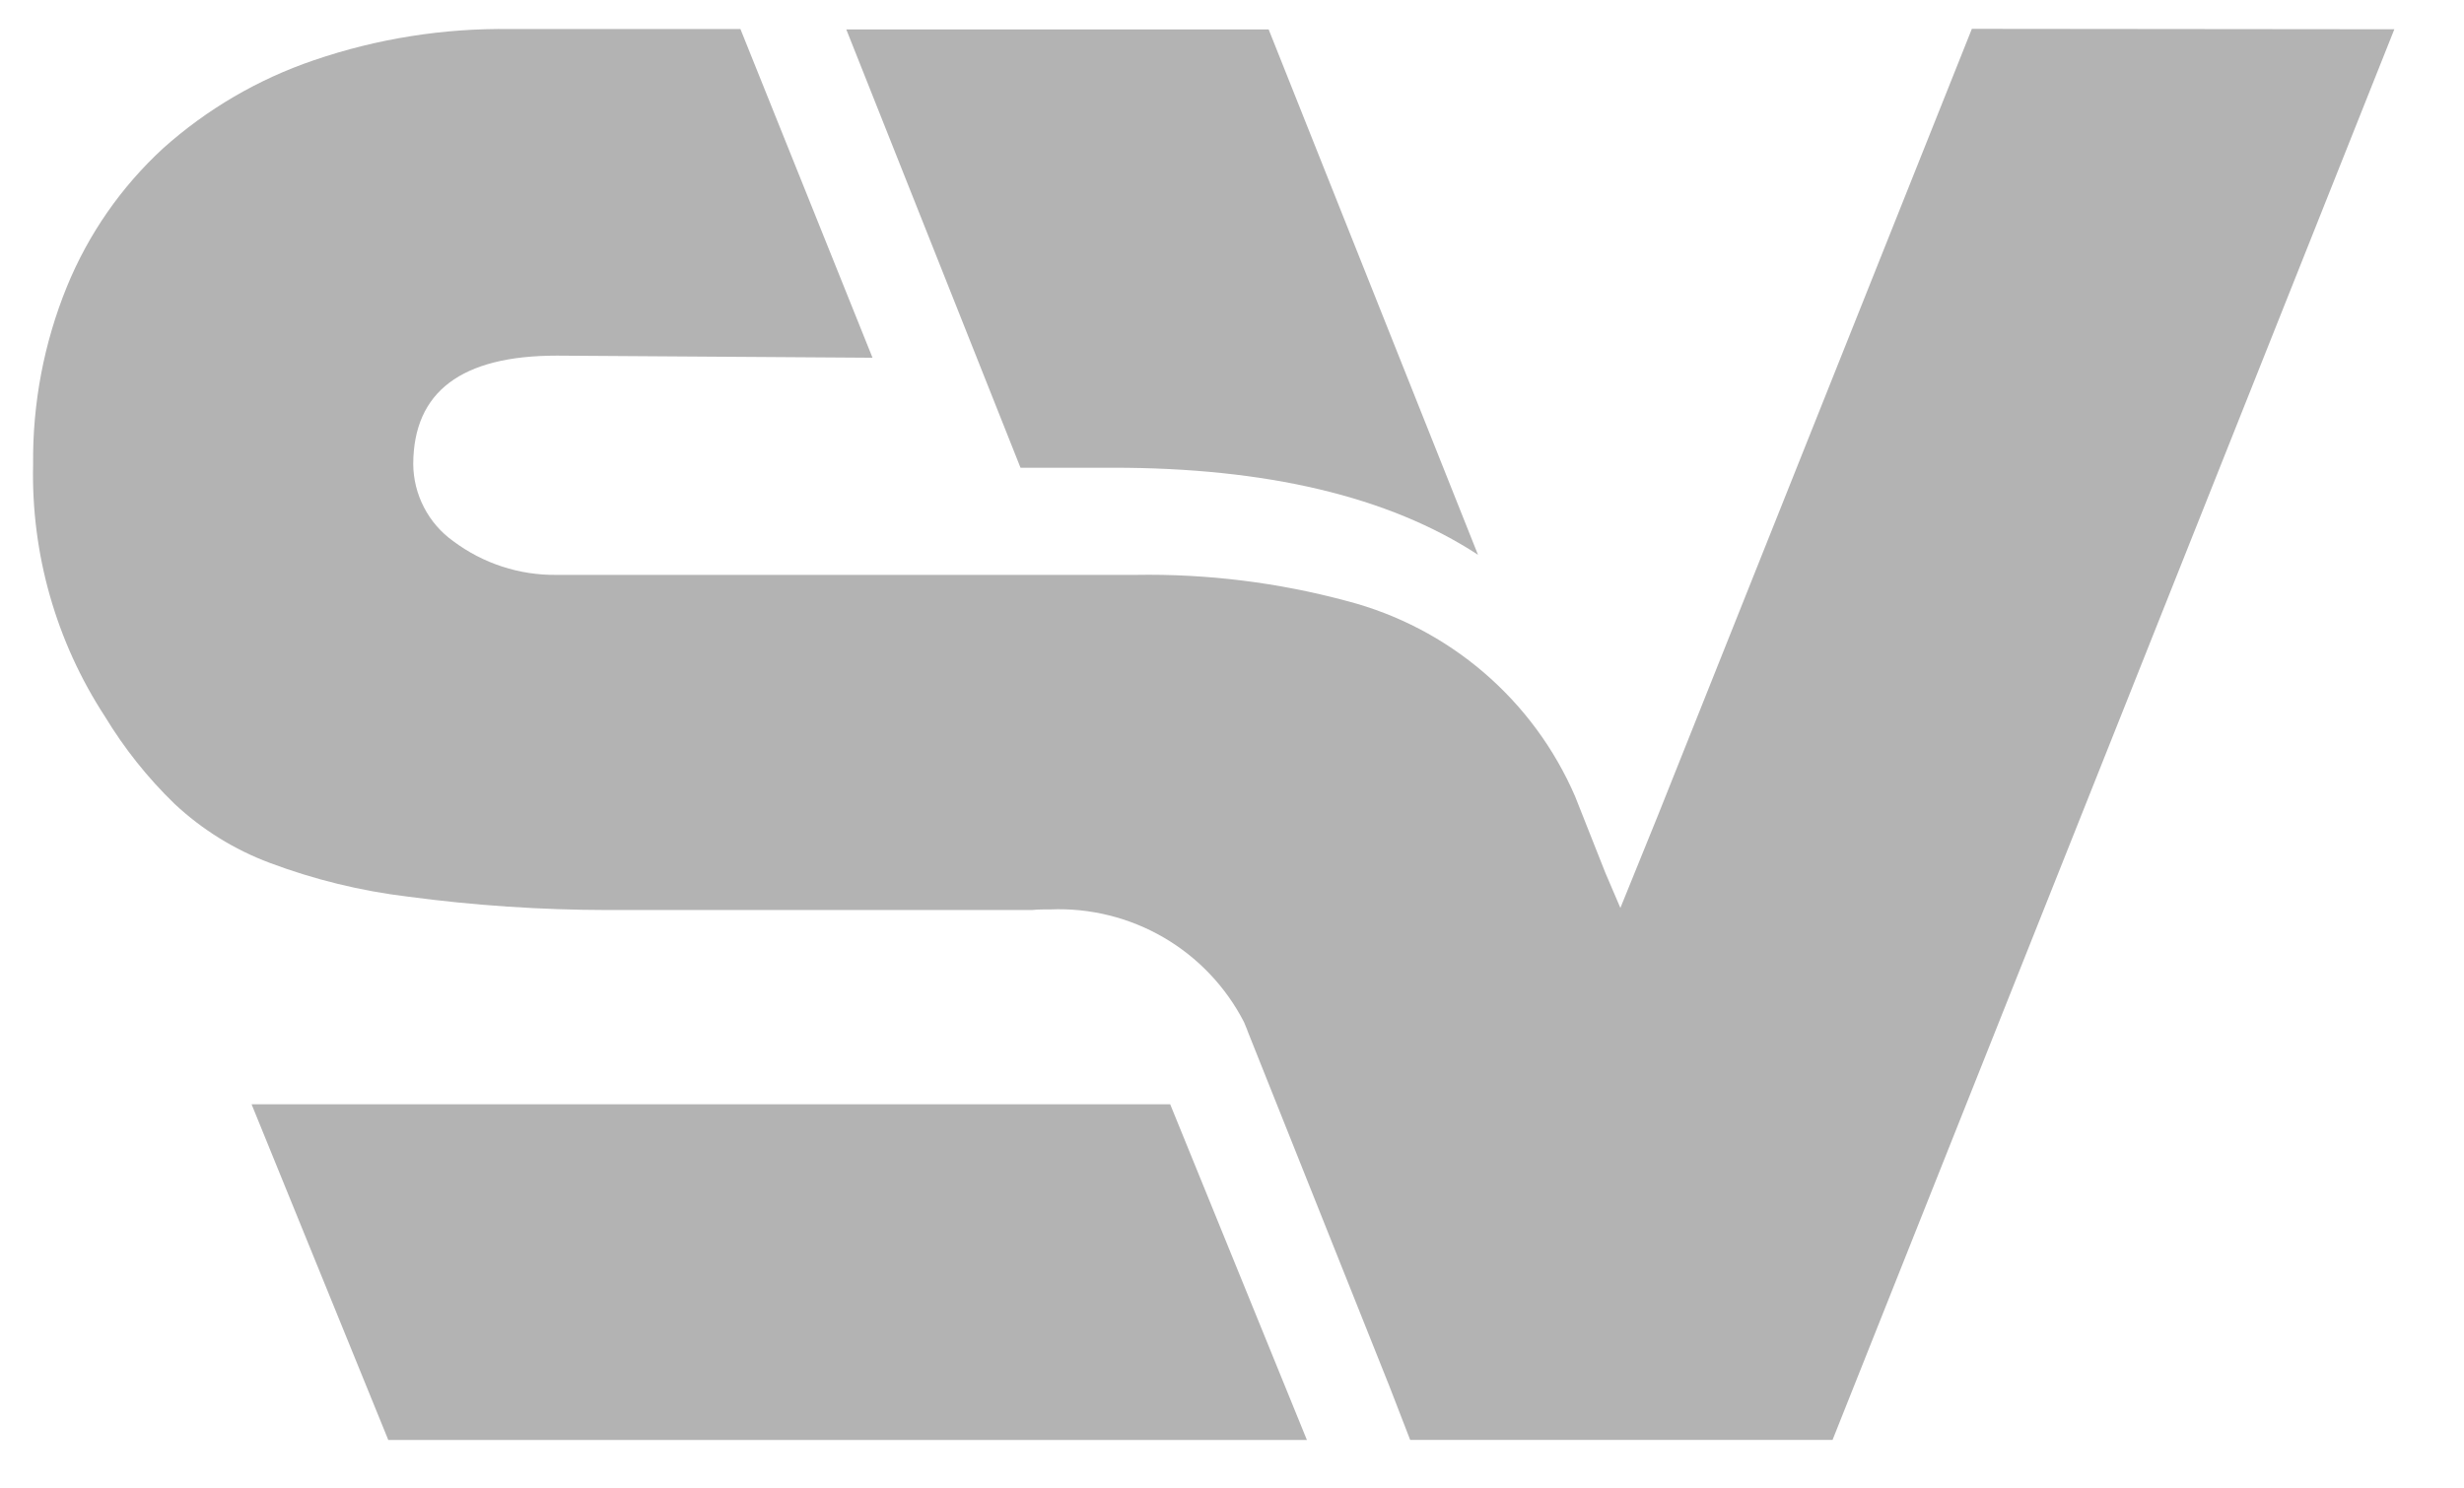
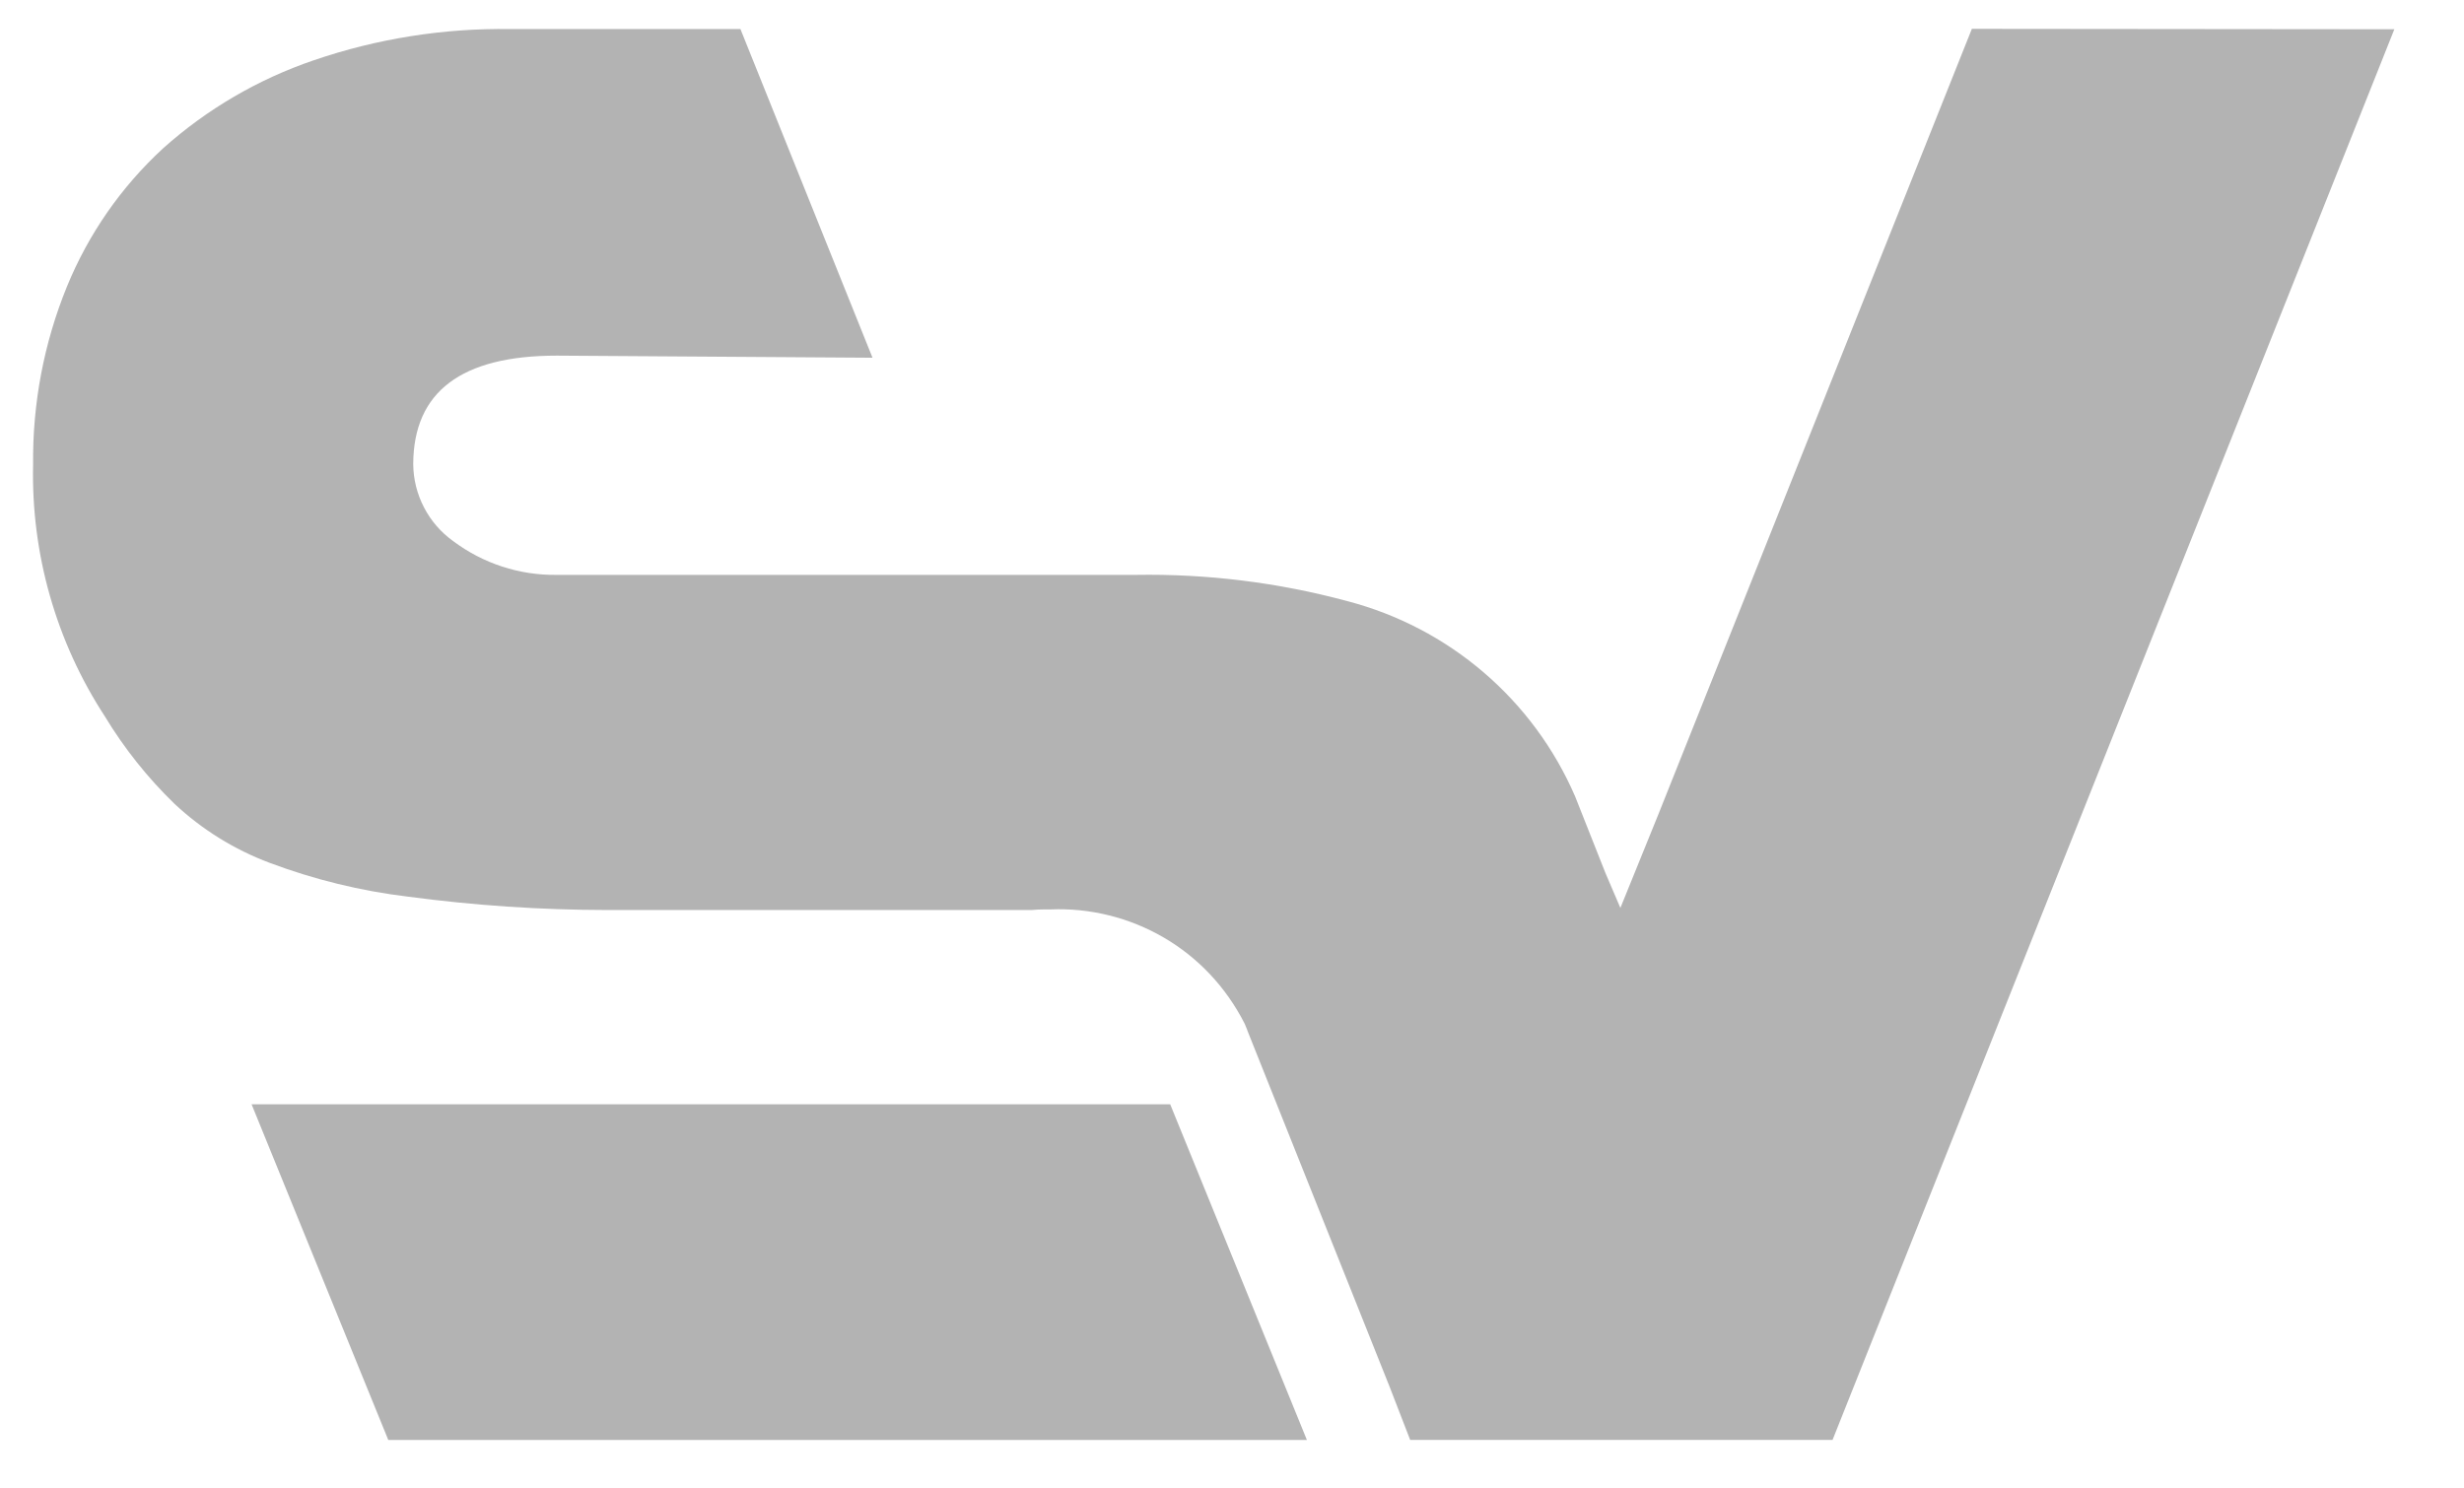
<svg xmlns="http://www.w3.org/2000/svg" width="48" height="29" viewBox="0 0 48 29" fill="none">
  <path d="M25.459 28.056H7.564L4.901 21.516H22.796L25.459 28.056Z" fill="#B3B3B3" />
-   <path d="M28.792 10.809C27.043 9.667 24.66 9.113 21.682 9.113H19.88L16.486 0.573H24.714L28.792 10.809Z" fill="#B3B3B3" />
-   <path d="M46.643 0.57L35.699 28.055H27.471L27.065 27.006L24.298 20.075V20.07C24.282 20.027 24.265 19.985 24.246 19.944C24.242 19.934 24.237 19.924 24.234 19.915C23.88 19.227 23.337 18.655 22.669 18.266C22 17.877 21.234 17.687 20.462 17.719H20.335C20.253 17.719 20.172 17.724 20.092 17.731H11.833C10.533 17.729 9.235 17.642 7.946 17.47C7.025 17.359 6.12 17.137 5.252 16.811C4.566 16.554 3.937 16.164 3.402 15.664C2.878 15.157 2.422 14.584 2.044 13.96C1.093 12.502 0.605 10.791 0.645 9.051C0.632 7.864 0.855 6.686 1.303 5.586C1.722 4.561 2.361 3.642 3.175 2.892C4.029 2.127 5.03 1.542 6.116 1.173C7.347 0.752 8.642 0.547 9.942 0.566H14.424L16.997 6.97L10.847 6.929C8.987 6.929 8.055 7.633 8.05 9.042C8.052 9.336 8.124 9.625 8.259 9.885C8.394 10.146 8.588 10.371 8.827 10.542C9.409 10.979 10.119 11.211 10.847 11.201H22.12C23.512 11.177 24.901 11.349 26.246 11.712C27.226 11.968 28.135 12.443 28.904 13.102C29.673 13.761 30.282 14.587 30.684 15.517L31.275 17.01L31.566 17.69L32.296 15.891L38.413 0.562L46.643 0.57Z" fill="#B3B3B3" />
+   <path d="M46.643 0.57L35.699 28.055H27.471L27.065 27.006L24.298 20.075V20.07C24.282 20.027 24.265 19.985 24.246 19.944C23.88 19.227 23.337 18.655 22.669 18.266C22 17.877 21.234 17.687 20.462 17.719H20.335C20.253 17.719 20.172 17.724 20.092 17.731H11.833C10.533 17.729 9.235 17.642 7.946 17.47C7.025 17.359 6.12 17.137 5.252 16.811C4.566 16.554 3.937 16.164 3.402 15.664C2.878 15.157 2.422 14.584 2.044 13.96C1.093 12.502 0.605 10.791 0.645 9.051C0.632 7.864 0.855 6.686 1.303 5.586C1.722 4.561 2.361 3.642 3.175 2.892C4.029 2.127 5.03 1.542 6.116 1.173C7.347 0.752 8.642 0.547 9.942 0.566H14.424L16.997 6.97L10.847 6.929C8.987 6.929 8.055 7.633 8.05 9.042C8.052 9.336 8.124 9.625 8.259 9.885C8.394 10.146 8.588 10.371 8.827 10.542C9.409 10.979 10.119 11.211 10.847 11.201H22.12C23.512 11.177 24.901 11.349 26.246 11.712C27.226 11.968 28.135 12.443 28.904 13.102C29.673 13.761 30.282 14.587 30.684 15.517L31.275 17.01L31.566 17.69L32.296 15.891L38.413 0.562L46.643 0.57Z" fill="#B3B3B3" />
</svg>